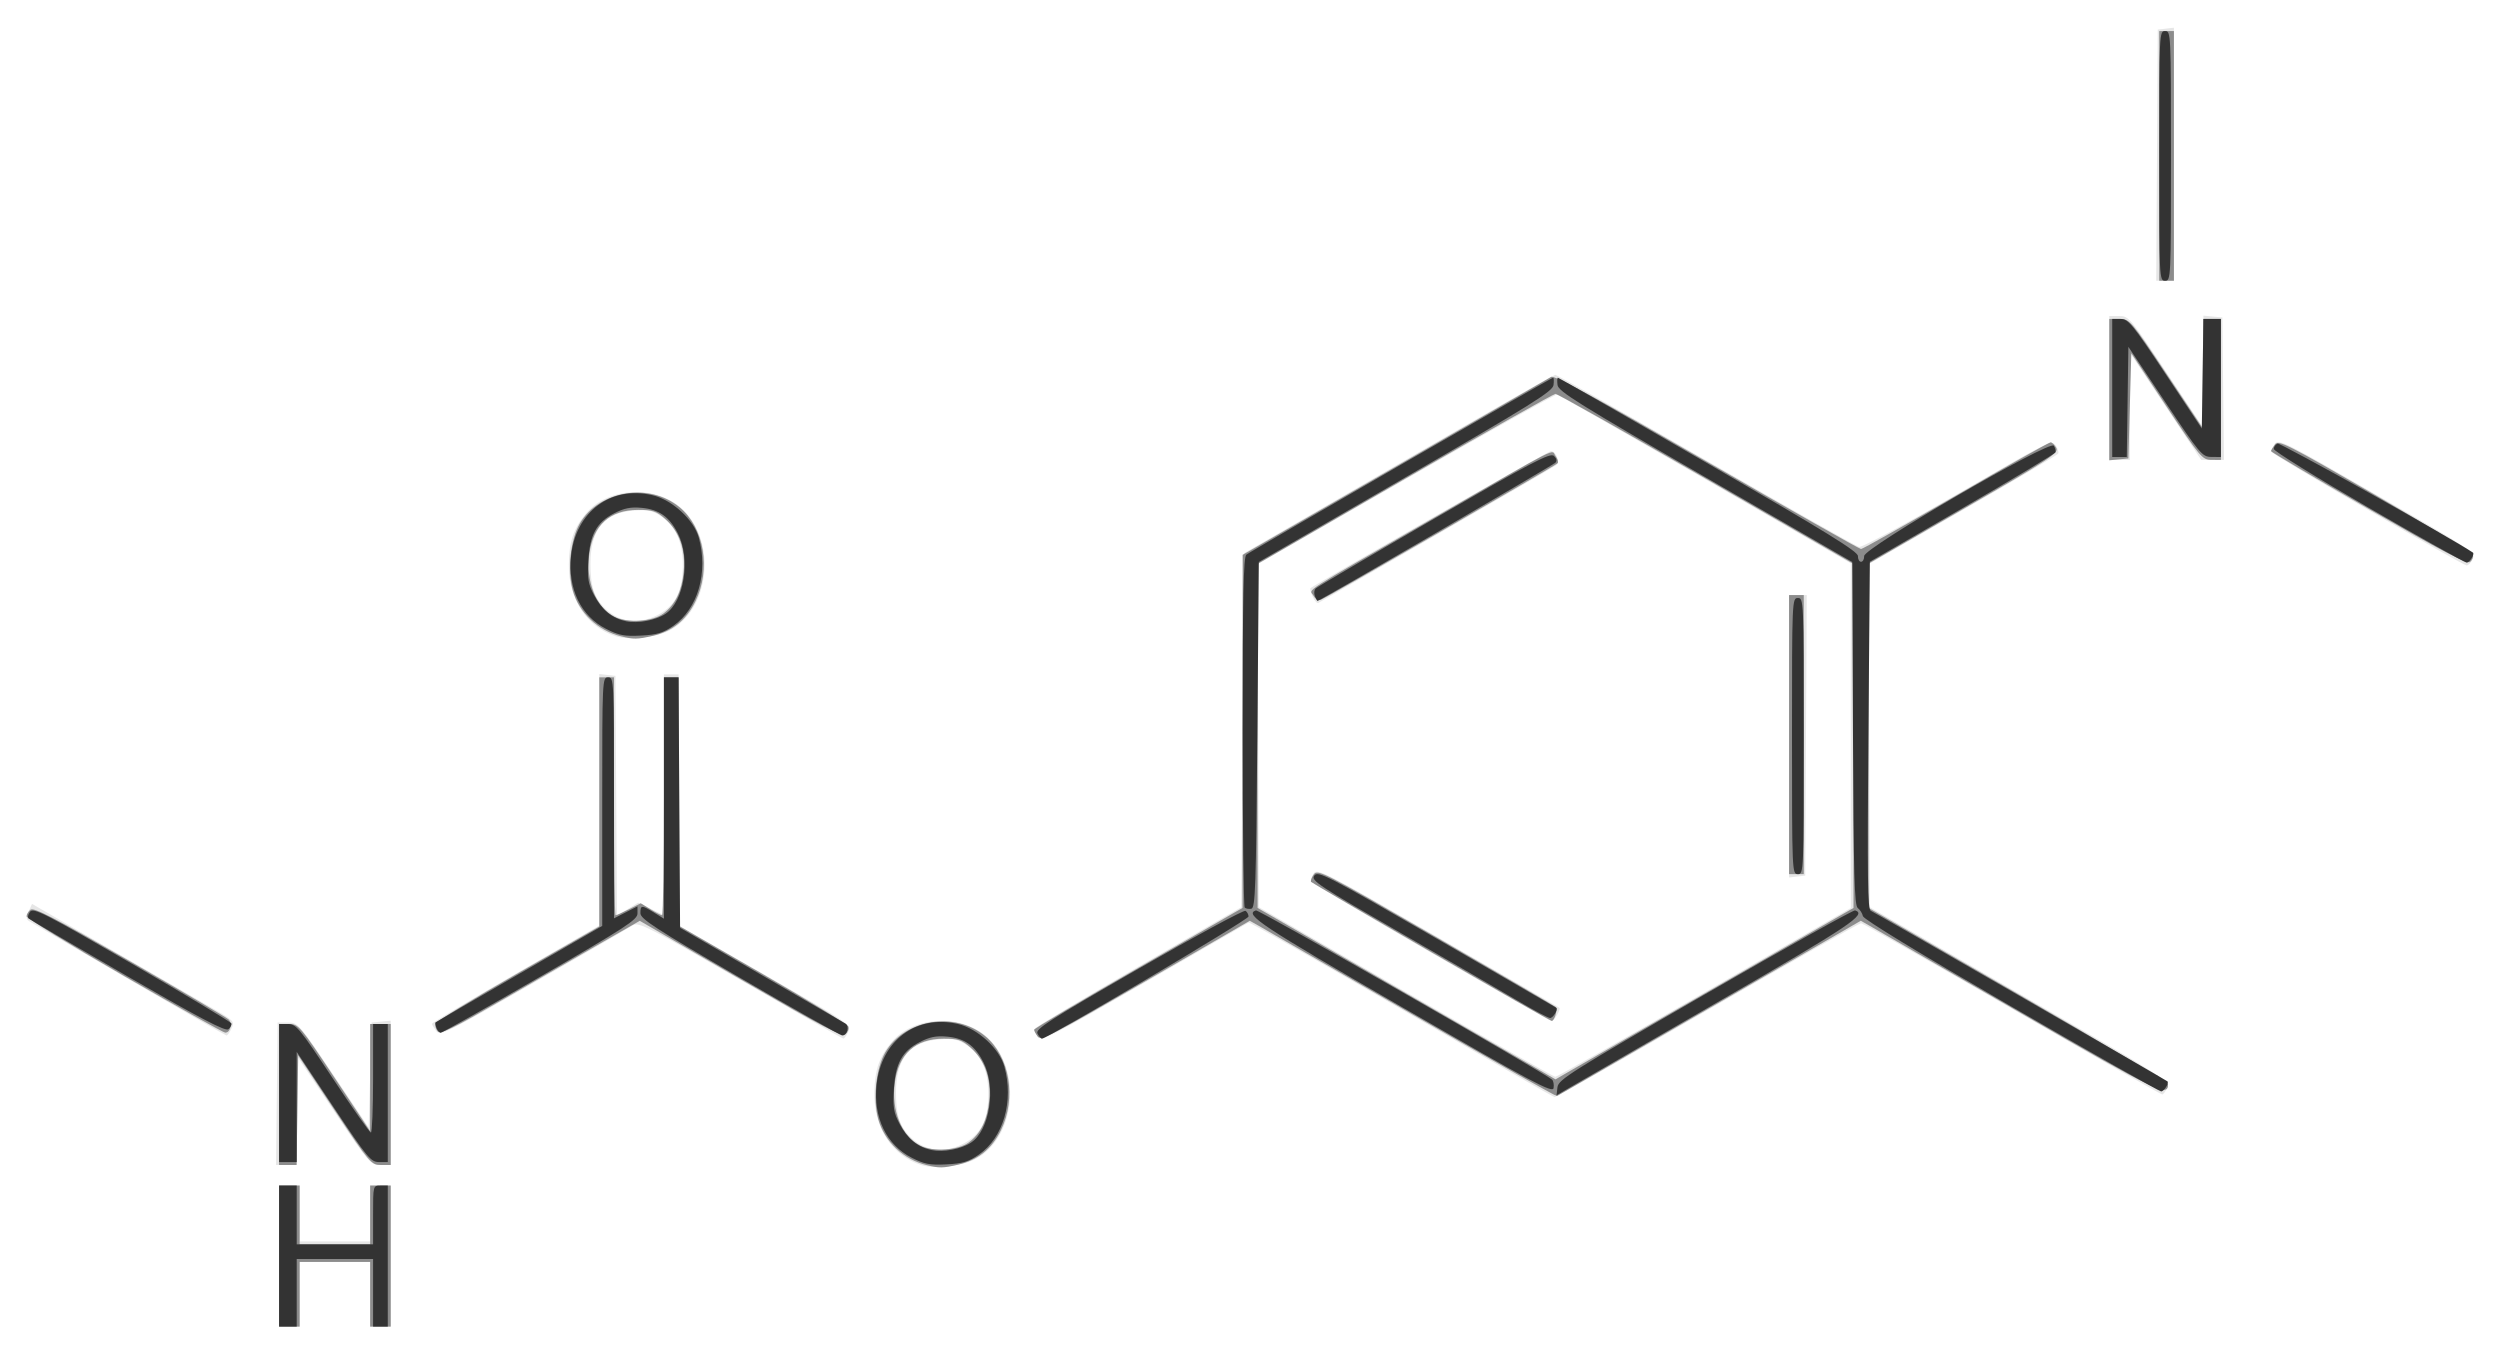
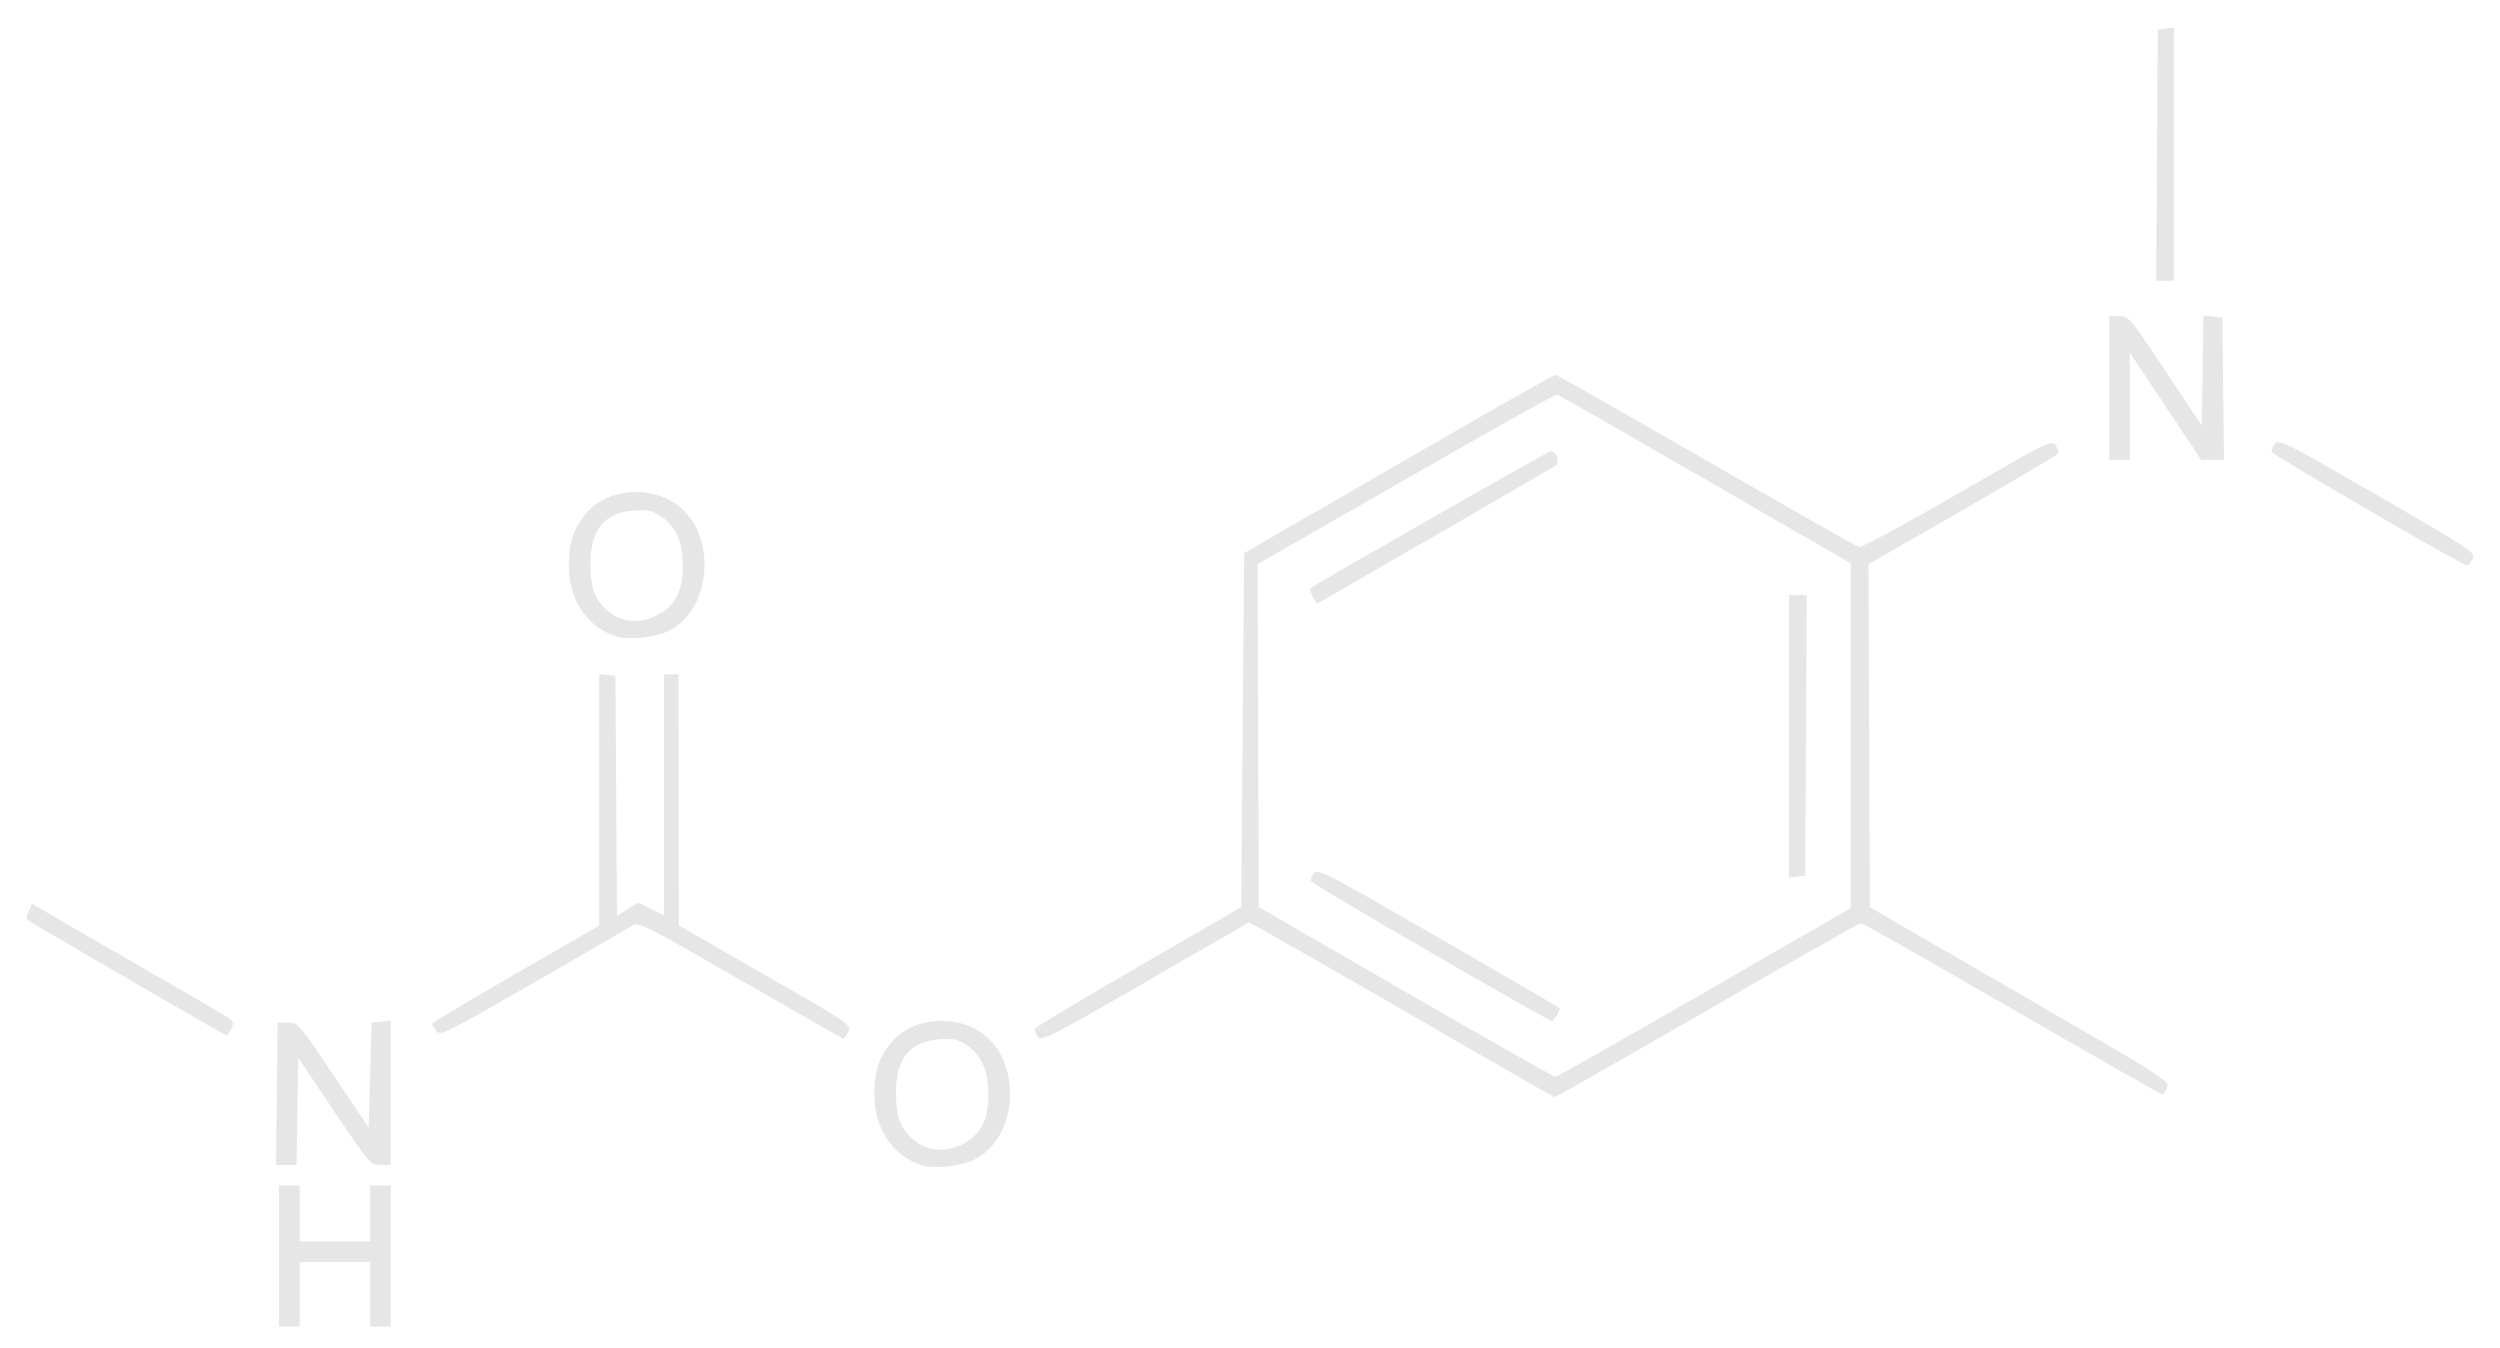
<svg xmlns="http://www.w3.org/2000/svg" version="1.0" width="851" height="459" id="svg2489">
  <defs id="defs2492" />
  <g transform="translate(0,1.564)" id="g2500">
    <path d="M 95,426 L 95,402 L 98.5,402 L 102,402 L 102,411.5 L 102,421 L 114,421 L 126,421 L 126,411.5 L 126,402 L 129.5,402 L 133,402 L 133,426 L 133,450 L 129.5,450 L 126,450 L 126,439 L 126,428 L 114,428 L 102,428 L 102,439 L 102,450 L 98.5,450 L 95,450 L 95,426 z M 313.634,395.029 C 303.683,391.841 297.493,382.364 297.632,370.53 C 297.724,362.74 299.271,358.192 303.557,353.108 C 311.129,344.127 327.564,343.472 336.342,351.803 C 348.101,362.964 345.579,386.073 331.836,393.084 C 327.175,395.462 318.034,396.438 313.634,395.029 z M 328.015,387.71 C 333.876,384.611 336.378,379.665 336.437,371.061 C 336.492,363.09 334.064,357.577 329,354.175 C 326.114,352.236 324.523,351.891 319.935,352.212 C 309.749,352.924 305,358.687 305,370.336 C 305,377.656 306.106,381.381 309.317,384.877 C 314.245,390.244 321.225,391.301 328.015,387.71 z M 94.232,370.75 L 94.5,346.5 L 98,346.5 C 101.422,346.5 101.769,346.9 113.5,364.368 L 125.5,382.235 L 126,364.368 L 126.5,346.5 L 129.75,346.187 L 133,345.873 L 133,370.437 L 133,395 L 129.513,395 C 126.107,395 125.746,394.582 113.763,376.75 L 101.5,358.5 L 101.227,376.75 L 100.955,395 L 97.46,395 L 93.964,395 L 94.232,370.75 z M 477.035,341.989 C 448.729,325.576 425.329,312.294 425.035,312.473 C 424.741,312.653 408.767,321.875 389.537,332.969 C 357.325,351.552 354.472,352.999 353.274,351.36 C 352.558,350.381 352.12,349.142 352.298,348.605 C 352.478,348.068 368.346,338.545 387.562,327.443 L 422.5,307.258 L 423,246.999 L 423.5,186.741 L 476,156.389 C 504.875,139.696 528.913,126.029 529.417,126.019 C 529.922,126.008 553.022,139.102 580.751,155.116 C 608.481,171.129 631.918,184.408 632.834,184.623 C 633.75,184.839 648.864,176.697 666.421,166.53 C 697.051,148.791 698.398,148.123 699.729,150.023 C 700.492,151.112 700.88,152.386 700.591,152.853 C 700.302,153.32 685.661,161.982 668.055,172.101 L 636.045,190.5 L 636.272,248.88 L 636.5,307.261 L 687.635,336.835 C 736.978,365.372 738.734,366.489 737.725,368.704 C 737.15,369.967 736.383,371 736.02,371 C 735.658,371 712.668,357.886 684.931,341.858 C 657.194,325.83 634.05,312.706 633.5,312.694 C 632.95,312.682 609.397,326.021 581.16,342.336 C 552.923,358.651 529.523,371.962 529.16,371.915 C 528.797,371.868 505.341,358.401 477.035,341.989 z M 580.187,336.262 L 630,307.525 L 630,248.86 L 630,190.196 L 580.47,161.588 C 553.228,145.854 530.525,132.872 530.017,132.74 C 529.51,132.608 506.365,145.55 478.584,161.5 L 428.073,190.5 L 428.287,248.86 L 428.5,307.22 L 478.5,336.097 C 506,351.98 528.922,364.98 529.437,364.987 C 529.953,364.994 552.79,352.068 580.187,336.262 z M 487.035,322.668 C 464.802,309.836 446.468,298.905 446.293,298.378 C 446.117,297.85 446.559,296.617 447.276,295.637 C 448.477,293.995 451.797,295.715 489.539,317.522 C 512.068,330.538 530.649,341.332 530.831,341.508 C 531.353,342.014 529.012,346 528.194,346 C 527.789,346 509.268,335.501 487.035,322.668 z M 609,249.066 L 609,201 L 612.01,201 L 615.019,201 L 614.76,248.75 L 614.5,296.5 L 611.75,296.816 L 609,297.133 L 609,249.066 z M 446.842,201.552 C 446.2,200.144 445.861,198.84 446.088,198.655 C 447.939,197.145 527.098,152 527.894,152 C 529.7,152 531.115,155.667 529.729,156.756 C 529.053,157.288 510.725,167.967 489,180.487 C 467.275,193.008 449.164,203.446 448.754,203.683 C 448.344,203.919 447.483,202.96 446.842,201.552 z M 252.011,332.014 C 221.033,314.111 217.318,312.214 215.511,313.37 C 214.405,314.078 199.192,322.893 181.705,332.958 C 151.576,350.299 149.835,351.16 148.486,349.379 C 147.704,348.346 147.049,347.246 147.032,346.935 C 147.014,346.625 159.821,338.975 175.492,329.935 L 203.984,313.5 L 203.992,270.684 L 204,227.867 L 206.75,228.184 L 209.5,228.5 L 209.761,269.325 L 210.023,310.149 L 213.618,307.927 L 217.213,305.705 L 221.607,307.84 L 226,309.974 L 226,268.987 L 226,228 L 228.5,228 L 231,228 L 231.041,270.75 L 231.082,313.5 L 260.474,330.35 C 289.189,346.813 289.84,347.256 288.772,349.6 C 288.171,350.92 287.414,351.988 287.089,351.973 C 286.765,351.958 270.98,342.976 252.011,332.014 z M 44,331.892 C 26.125,321.475 10.846,312.556 10.046,312.072 C 8.872,311.362 8.815,310.702 9.747,308.656 L 10.902,306.121 L 38.701,322.184 C 53.99,331.019 69.523,340.003 73.217,342.149 C 79.625,345.87 79.882,346.164 78.807,348.525 C 78.186,349.886 77.414,350.962 77.089,350.916 C 76.765,350.869 61.875,342.309 44,331.892 z M 209.634,215.029 C 199.683,211.841 193.493,202.364 193.632,190.53 C 193.724,182.74 195.271,178.192 199.557,173.108 C 207.129,164.127 223.564,163.472 232.342,171.803 C 244.101,182.964 241.579,206.073 227.836,213.084 C 223.175,215.462 214.034,216.438 209.634,215.029 z M 224.015,207.71 C 229.876,204.611 232.378,199.665 232.437,191.061 C 232.492,183.09 230.064,177.577 225,174.175 C 222.114,172.236 220.523,171.891 215.935,172.212 C 205.749,172.924 201,178.687 201,190.336 C 201,197.656 202.106,201.381 205.317,204.877 C 210.245,210.244 217.225,211.301 224.015,207.71 z M 806.015,171.95 C 788.148,161.576 773.404,152.713 773.251,152.254 C 773.098,151.795 773.59,150.575 774.344,149.544 C 775.637,147.775 777.633,148.776 809.241,167.044 C 841.465,185.667 842.725,186.508 841.722,188.71 C 841.149,189.969 840.189,190.958 839.589,190.906 C 838.99,190.854 823.882,182.324 806.015,171.95 z M 718,130.5 L 718,106 L 721.352,106 C 724.591,106 725.119,106.625 737.102,124.655 L 749.5,143.31 L 749.772,124.594 L 750.045,105.877 L 753.272,106.188 L 756.5,106.5 L 756.768,130.75 L 757.036,155 L 753.171,155 L 749.307,155 L 737.157,136.75 L 725.006,118.5 L 725.003,136.75 L 725,155 L 721.5,155 L 718,155 L 718,130.5 z M 734.239,51.25 L 734.5,8.5 L 737.25,8.184 L 740,7.867 L 740,50.934 L 740,94 L 736.989,94 L 733.979,94 L 734.239,51.25 z" id="path2506" style="fill:#e6e6e6;fill-opacity:1" />
-     <path d="M 95,426 L 95,402 L 98.5,402 L 102,402 L 102,412 L 102,422 L 114,422 L 126,422 L 126,412 L 126,402 L 129.5,402 L 133,402 L 133,426 L 133,450 L 129.5,450 L 126,450 L 126,439 L 126,428 L 114,428 L 102,428 L 102,439 L 102,450 L 98.5,450 L 95,450 L 95,426 z M 315.5,395.065 C 307.513,393.12 301.114,387.05 298.967,379.381 C 297.059,372.568 298.173,362.087 301.388,356.601 C 307.983,345.348 324.981,342.59 335.304,351.099 C 343.692,358.013 346.082,372.181 340.712,383.157 C 337.58,389.557 332.814,393.369 326,394.924 C 320.925,396.082 319.744,396.098 315.5,395.065 z M 329.791,387.31 C 333.89,384.255 336.132,379.634 336.734,373.001 C 337.416,365.472 335.237,359.293 330.4,355.047 C 327.397,352.41 326.162,352 321.215,352.004 C 311.573,352.01 305.905,357.119 304.597,366.983 C 303.342,376.442 306.845,385.142 313.218,388.394 C 317.573,390.615 326.105,390.057 329.791,387.31 z M 95,371 L 95,347 L 98.347,347 C 101.576,347 102.119,347.639 113.843,365.25 L 125.994,383.5 L 125.997,365.25 L 126,347 L 129.5,347 L 133,347 L 133,371 L 133,395 L 129.648,395 C 126.409,395 125.881,394.375 113.898,376.345 L 101.5,357.69 L 101.228,376.345 L 100.956,395 L 97.978,395 L 95,395 L 95,371 z M 480.986,343.837 C 454.319,328.443 430.908,314.952 428.962,313.859 L 425.424,311.87 L 389.962,332.404 C 358.223,350.782 354.369,352.764 353.25,351.278 C 352.562,350.365 352,349.321 352,348.957 C 352,348.594 367.962,339.118 387.472,327.899 L 422.944,307.5 L 422.972,247.4 L 423,187.3 L 474.75,157.474 C 503.212,141.07 527.175,127.242 528,126.744 C 529.103,126.078 543.131,133.711 581,155.581 C 609.325,171.939 632.95,185.321 633.5,185.318 C 634.05,185.314 648.59,177.142 665.811,167.156 C 683.031,157.17 697.528,149 698.025,149 C 698.523,149 699.391,149.862 699.954,150.915 C 700.884,152.651 697.944,154.581 668.49,171.575 L 636,190.32 L 636.024,248.91 L 636.049,307.5 L 687.024,336.875 C 715.061,353.031 738,366.813 738,367.502 C 738,371.943 734.827,370.409 688,343.339 C 661.875,328.236 638.905,314.975 636.956,313.871 L 633.412,311.863 L 581.956,341.546 C 553.655,357.872 530.269,371.363 529.986,371.528 C 529.703,371.692 507.653,359.231 480.986,343.837 z M 585.214,333.782 L 630.929,307.5 L 630.964,248.966 L 631,190.431 L 580.82,161.466 C 553.22,145.535 530.127,132.5 529.5,132.5 C 528.873,132.5 505.78,145.535 478.18,161.466 L 428,190.431 L 428.039,248.966 L 428.078,307.5 L 478.789,336.677 L 529.5,365.854 L 534.5,362.959 C 537.25,361.367 560.071,348.238 585.214,333.782 z M 487.168,322.527 C 464.986,309.681 446.603,298.936 446.316,298.65 C 446.03,298.364 446.421,297.237 447.185,296.146 C 448.517,294.244 450.211,295.11 488.755,317.383 C 510.855,330.154 529.217,340.883 529.559,341.226 C 530.318,341.985 529.139,346.023 528.183,345.942 C 527.807,345.91 509.351,335.373 487.168,322.527 z M 609,248.5 L 609,201 L 611.5,201 L 614,201 L 614,248.5 L 614,296 L 611.5,296 L 609,296 L 609,248.5 z M 447.083,201.155 C 445.804,198.765 441.36,201.632 488,174.756 C 532.652,149.025 527.875,151.451 529.515,153.671 C 530.258,154.677 530.558,155.792 530.183,156.149 C 529.194,157.088 451.673,201.804 449.761,202.538 C 448.741,202.93 447.762,202.424 447.083,201.155 z M 252.138,331.802 L 217.776,311.886 L 205.638,318.827 C 198.962,322.644 183.74,331.411 171.811,338.309 C 153.731,348.763 149.926,350.616 148.949,349.438 C 148.304,348.661 148.01,347.457 148.295,346.763 C 148.581,346.068 161.231,338.37 176.407,329.656 L 204,313.812 L 204,271.406 L 204,229 L 206.5,229 L 209,229 L 209,269.5 C 209,291.775 209.243,310 209.54,310 C 209.837,310 211.886,309.078 214.094,307.952 L 218.109,305.904 L 221.422,307.952 C 223.245,309.078 225.02,310 225.368,310 C 225.716,310 226,291.775 226,269.5 L 226,229 L 228.5,229 L 231,229 L 231,271.268 L 231,313.536 L 259.606,330.018 C 275.339,339.083 288.451,347.097 288.743,347.828 C 289.035,348.558 288.649,349.732 287.887,350.437 C 286.739,351.498 280.57,348.282 252.138,331.802 z M 42.285,330.692 C 24.017,320.136 9.054,310.993 9.035,310.372 C 9.016,309.752 9.621,308.73 10.379,308.101 C 11.467,307.198 18.592,310.892 44.129,325.597 C 61.933,335.849 77.079,344.779 77.787,345.441 C 79.23,346.791 78.407,350.032 76.643,349.942 C 76.014,349.91 60.553,341.247 42.285,330.692 z M 211.5,215.065 C 203.513,213.12 197.114,207.05 194.967,199.381 C 193.059,192.568 194.173,182.087 197.388,176.601 C 203.983,165.348 220.981,162.59 231.304,171.099 C 239.692,178.013 242.082,192.181 236.712,203.157 C 233.58,209.557 228.814,213.369 222,214.924 C 216.925,216.082 215.744,216.098 211.5,215.065 z M 225.791,207.31 C 229.89,204.255 232.132,199.634 232.734,193.001 C 233.416,185.472 231.237,179.293 226.4,175.047 C 223.397,172.41 222.162,172 217.215,172.004 C 207.573,172.01 201.905,177.119 200.597,186.983 C 199.342,196.442 202.845,205.142 209.218,208.394 C 213.573,210.615 222.105,210.057 225.791,207.31 z M 806.263,171.652 C 787.983,161.118 773.034,152.275 773.045,152 C 773.055,151.725 773.666,150.707 774.401,149.737 C 775.635,148.112 778.307,149.46 808.62,166.999 C 826.704,177.463 841.632,186.623 841.793,187.354 C 841.954,188.086 841.504,189.161 840.793,189.744 C 839.825,190.537 831.14,185.986 806.263,171.652 z M 718,131.063 L 718,107 L 721.492,107 C 724.912,107 725.241,107.385 737.492,125.746 L 750,144.492 L 750,125.746 L 750,107 L 753,107 L 756,107 L 756,131 L 756,155 L 752.75,154.977 C 749.65,154.956 748.945,154.115 737.5,136.819 L 725.5,118.682 L 725,136.591 L 724.5,154.5 L 721.25,154.813 L 718,155.127 L 718,131.063 z M 735,51.5 L 735,9 L 737.5,9 L 740,9 L 740,51.5 L 740,94 L 737.5,94 L 735,94 L 735,51.5 z" id="path2504" style="fill:#8c8c8c;fill-opacity:1" />
-     <path d="M 95,426 L 95,402 L 98,402 L 101,402 L 101,412 L 101,422 L 114,422 L 127,422 L 127,412 C 127,402 127,402 129.5,402 L 132,402 L 132,426 L 132,450 L 129.5,450 L 127,450 L 127,438.5 L 127,427 L 114,427 L 101,427 L 101,438.5 L 101,450 L 98,450 L 95,450 L 95,426 z M 310.36,392.532 C 301.733,388.166 297.224,378.838 298.375,367.738 C 299.941,352.626 311.947,343.658 326.122,347.011 C 332.826,348.597 340.182,355.36 341.882,361.5 C 345.143,373.28 341.554,385.678 333.207,391.464 C 329.702,393.893 327.682,394.503 322.207,394.786 C 316.543,395.079 314.701,394.729 310.36,392.532 z M 330.516,387.397 C 336.913,383.206 339.163,368.657 334.75,360.02 C 331.831,354.307 328.291,351.822 322.324,351.295 C 318.644,350.97 316.438,351.418 313.023,353.185 C 307.031,356.284 304.79,360.425 304.27,369.362 C 303.92,375.395 304.215,377.188 306.178,380.941 C 308.854,386.06 312.317,388.898 317.123,389.914 C 321.079,390.751 327.136,389.612 330.516,387.397 z M 95,370.5 L 95,347 L 97.997,347 C 100.777,347 101.885,348.343 113.247,365.473 C 119.986,375.634 125.838,383.959 126.25,383.973 C 126.662,383.988 127,375.675 127,365.5 L 127,347 L 129.5,347 L 132,347 L 132,370.5 L 132,394 L 129.008,394 C 126.236,394 125.094,392.618 113.508,375.254 L 101,356.508 L 101,375.254 L 101,394 L 98,394 L 95,394 L 95,370.5 z M 477.5,341.409 C 429.106,313.457 423.419,309.694 427.518,308.327 C 428.436,308.021 526.339,363.974 528.335,365.945 C 528.794,366.398 529.019,367.691 528.835,368.817 C 528.542,370.607 522.076,367.154 477.5,341.409 z M 530.17,368.492 C 530.471,365.943 534.845,363.192 580.481,336.844 C 607.97,320.973 630.92,308.14 631.481,308.327 C 635.562,309.687 630.074,313.358 585.5,339.084 C 559.65,354.004 536.551,367.352 534.17,368.747 L 529.84,371.284 L 530.17,368.492 z M 684.5,340.964 C 653.25,322.877 634.362,311.374 634.133,310.288 C 633.932,309.332 633.145,308.089 632.385,307.525 C 631.241,306.677 630.959,296.422 630.751,248.119 L 630.5,189.738 L 580.5,160.87 C 537.326,135.942 530.457,131.66 530.184,129.501 C 530.01,128.125 530.07,127 530.317,127 C 530.565,127 553.657,140.224 581.634,156.388 C 621.818,179.604 632.487,186.184 632.439,187.721 C 632.405,188.791 632.882,189.667 633.5,189.667 C 634.118,189.667 634.595,188.783 634.561,187.702 C 634.475,184.948 697.816,148.102 699.114,150.151 C 699.583,150.893 699.841,151.902 699.686,152.392 C 699.532,152.883 685.251,161.465 667.953,171.464 L 636.5,189.643 L 636,248.811 C 635.592,297.112 635.741,308.071 636.814,308.482 C 637.827,308.871 736.578,365.631 737.774,366.512 C 738.483,367.035 736.65,369.994 735.643,369.951 C 735.014,369.924 712,356.88 684.5,340.964 z M 353.152,350.25 C 352.358,348.735 356.99,345.765 387.585,328.171 C 407.027,316.99 423.4,308.129 423.968,308.48 C 424.535,308.831 425,309.705 425,310.422 C 425,311.51 356.514,352 354.674,352 C 354.342,352 353.657,351.212 353.152,350.25 z M 251.75,331.184 C 222.972,314.463 218,311.237 218,309.287 C 218,306.48 218.394,306.462 222.632,309.082 L 226,311.163 L 226,270.082 L 226,229 L 228.489,229 L 230.979,229 L 231.239,271.632 L 231.5,314.264 L 259,330.184 C 274.125,338.94 287.081,346.446 287.791,346.864 C 289.289,347.748 288.349,351.051 286.643,350.897 C 286.014,350.841 270.312,341.97 251.75,331.184 z M 43.477,330.827 C 25.339,320.354 10.161,311.472 9.746,311.089 C 9.332,310.706 9.557,309.663 10.246,308.771 C 11.36,307.331 15.251,309.322 44.988,326.539 C 63.406,337.203 78.609,346.327 78.771,346.814 C 78.934,347.301 78.479,348.188 77.76,348.784 C 76.768,349.608 68.509,345.282 43.477,330.827 z M 148.583,348.357 C 148.237,347.453 148.076,346.606 148.226,346.475 C 148.377,346.344 161.213,338.897 176.75,329.926 L 205,313.617 L 205,271.308 C 205,229.667 205.032,229 207,229 C 208.968,229 209,229.667 209,270.02 L 209,311.041 L 213,309 L 217,306.959 L 217,309.382 C 217,311.511 213.001,314.112 183.909,330.902 C 165.71,341.406 150.458,350 150.016,350 C 149.575,350 148.93,349.261 148.583,348.357 z M 517.5,339.606 C 512.55,336.677 494.451,326.185 477.279,316.291 C 448.479,299.697 446.161,298.162 447.387,296.486 C 448.622,294.796 451.56,296.309 489.108,317.975 C 511.324,330.793 529.623,341.378 529.774,341.497 C 530.469,342.047 528.657,344.996 527.643,344.966 C 527.014,344.947 522.45,342.535 517.5,339.606 z M 423.701,307.368 C 423.316,306.982 423,280.022 423,247.456 C 423,201.286 423.275,188.025 424.25,187.247 C 425.832,185.983 528.075,127 528.683,127 C 528.93,127 528.99,128.125 528.816,129.501 C 528.543,131.66 521.674,135.942 478.5,160.87 L 428.5,189.738 L 428,248.605 C 427.558,300.703 427.322,307.507 425.951,307.771 C 425.099,307.935 424.087,307.754 423.701,307.368 z M 610,249 C 610,202.667 610.028,202 612,202 C 613.972,202 614,202.667 614,249 C 614,295.333 613.972,296 612,296 C 610.028,296 610,295.333 610,249 z M 206.36,212.532 C 197.733,208.166 193.224,198.838 194.375,187.738 C 195.941,172.626 207.947,163.658 222.122,167.011 C 228.826,168.597 236.182,175.36 237.881,181.5 C 241.143,193.28 237.554,205.678 229.207,211.464 C 225.702,213.893 223.682,214.503 218.207,214.786 C 212.543,215.079 210.701,214.729 206.36,212.532 z M 226.516,207.397 C 232.913,203.206 235.163,188.657 230.75,180.02 C 227.831,174.307 224.291,171.822 218.324,171.295 C 214.644,170.97 212.438,171.418 209.023,173.185 C 203.031,176.284 200.79,180.425 200.27,189.362 C 199.92,195.395 200.215,197.188 202.178,200.941 C 204.854,206.06 208.317,208.898 213.123,209.914 C 217.079,210.751 223.136,209.612 226.516,207.397 z M 447.574,201.333 C 447.222,200.416 447.35,199.25 447.859,198.741 C 448.367,198.233 466.495,187.568 488.142,175.042 C 521.781,155.577 527.712,152.465 528.957,153.627 C 529.885,154.492 530.066,155.333 529.457,155.94 C 528.574,156.82 449.127,203 448.495,203 C 448.34,203 447.926,202.25 447.574,201.333 z M 806.25,171.242 C 788.513,160.977 774,151.984 774,151.258 C 774,150.531 774.586,149.712 775.303,149.437 C 776.202,149.092 834.468,181.606 841.774,186.529 C 842.497,187.017 840.644,189.994 839.643,189.953 C 839.014,189.928 823.987,181.508 806.25,171.242 z M 719,130.5 L 719,107 L 721.852,107 C 724.442,107 725.838,108.708 737.102,125.655 L 749.5,144.31 L 749.772,125.655 L 750.044,107 L 753.022,107 L 756,107 L 756,130.5 L 756,154 L 752.75,153.973 C 749.652,153.948 748.916,153.072 737,135.223 L 724.5,116.5 L 724.228,135.25 L 723.956,154 L 721.478,154 L 719,154 L 719,130.5 z M 735,51.5 C 735,9.667 735.031,9 737,9 C 738.969,9 739,9.667 739,51.5 C 739,93.333 738.969,94 737,94 C 735.031,94 735,93.333 735,51.5 z" id="path2502" style="fill:#333333;fill-opacity:1" />
  </g>
</svg>